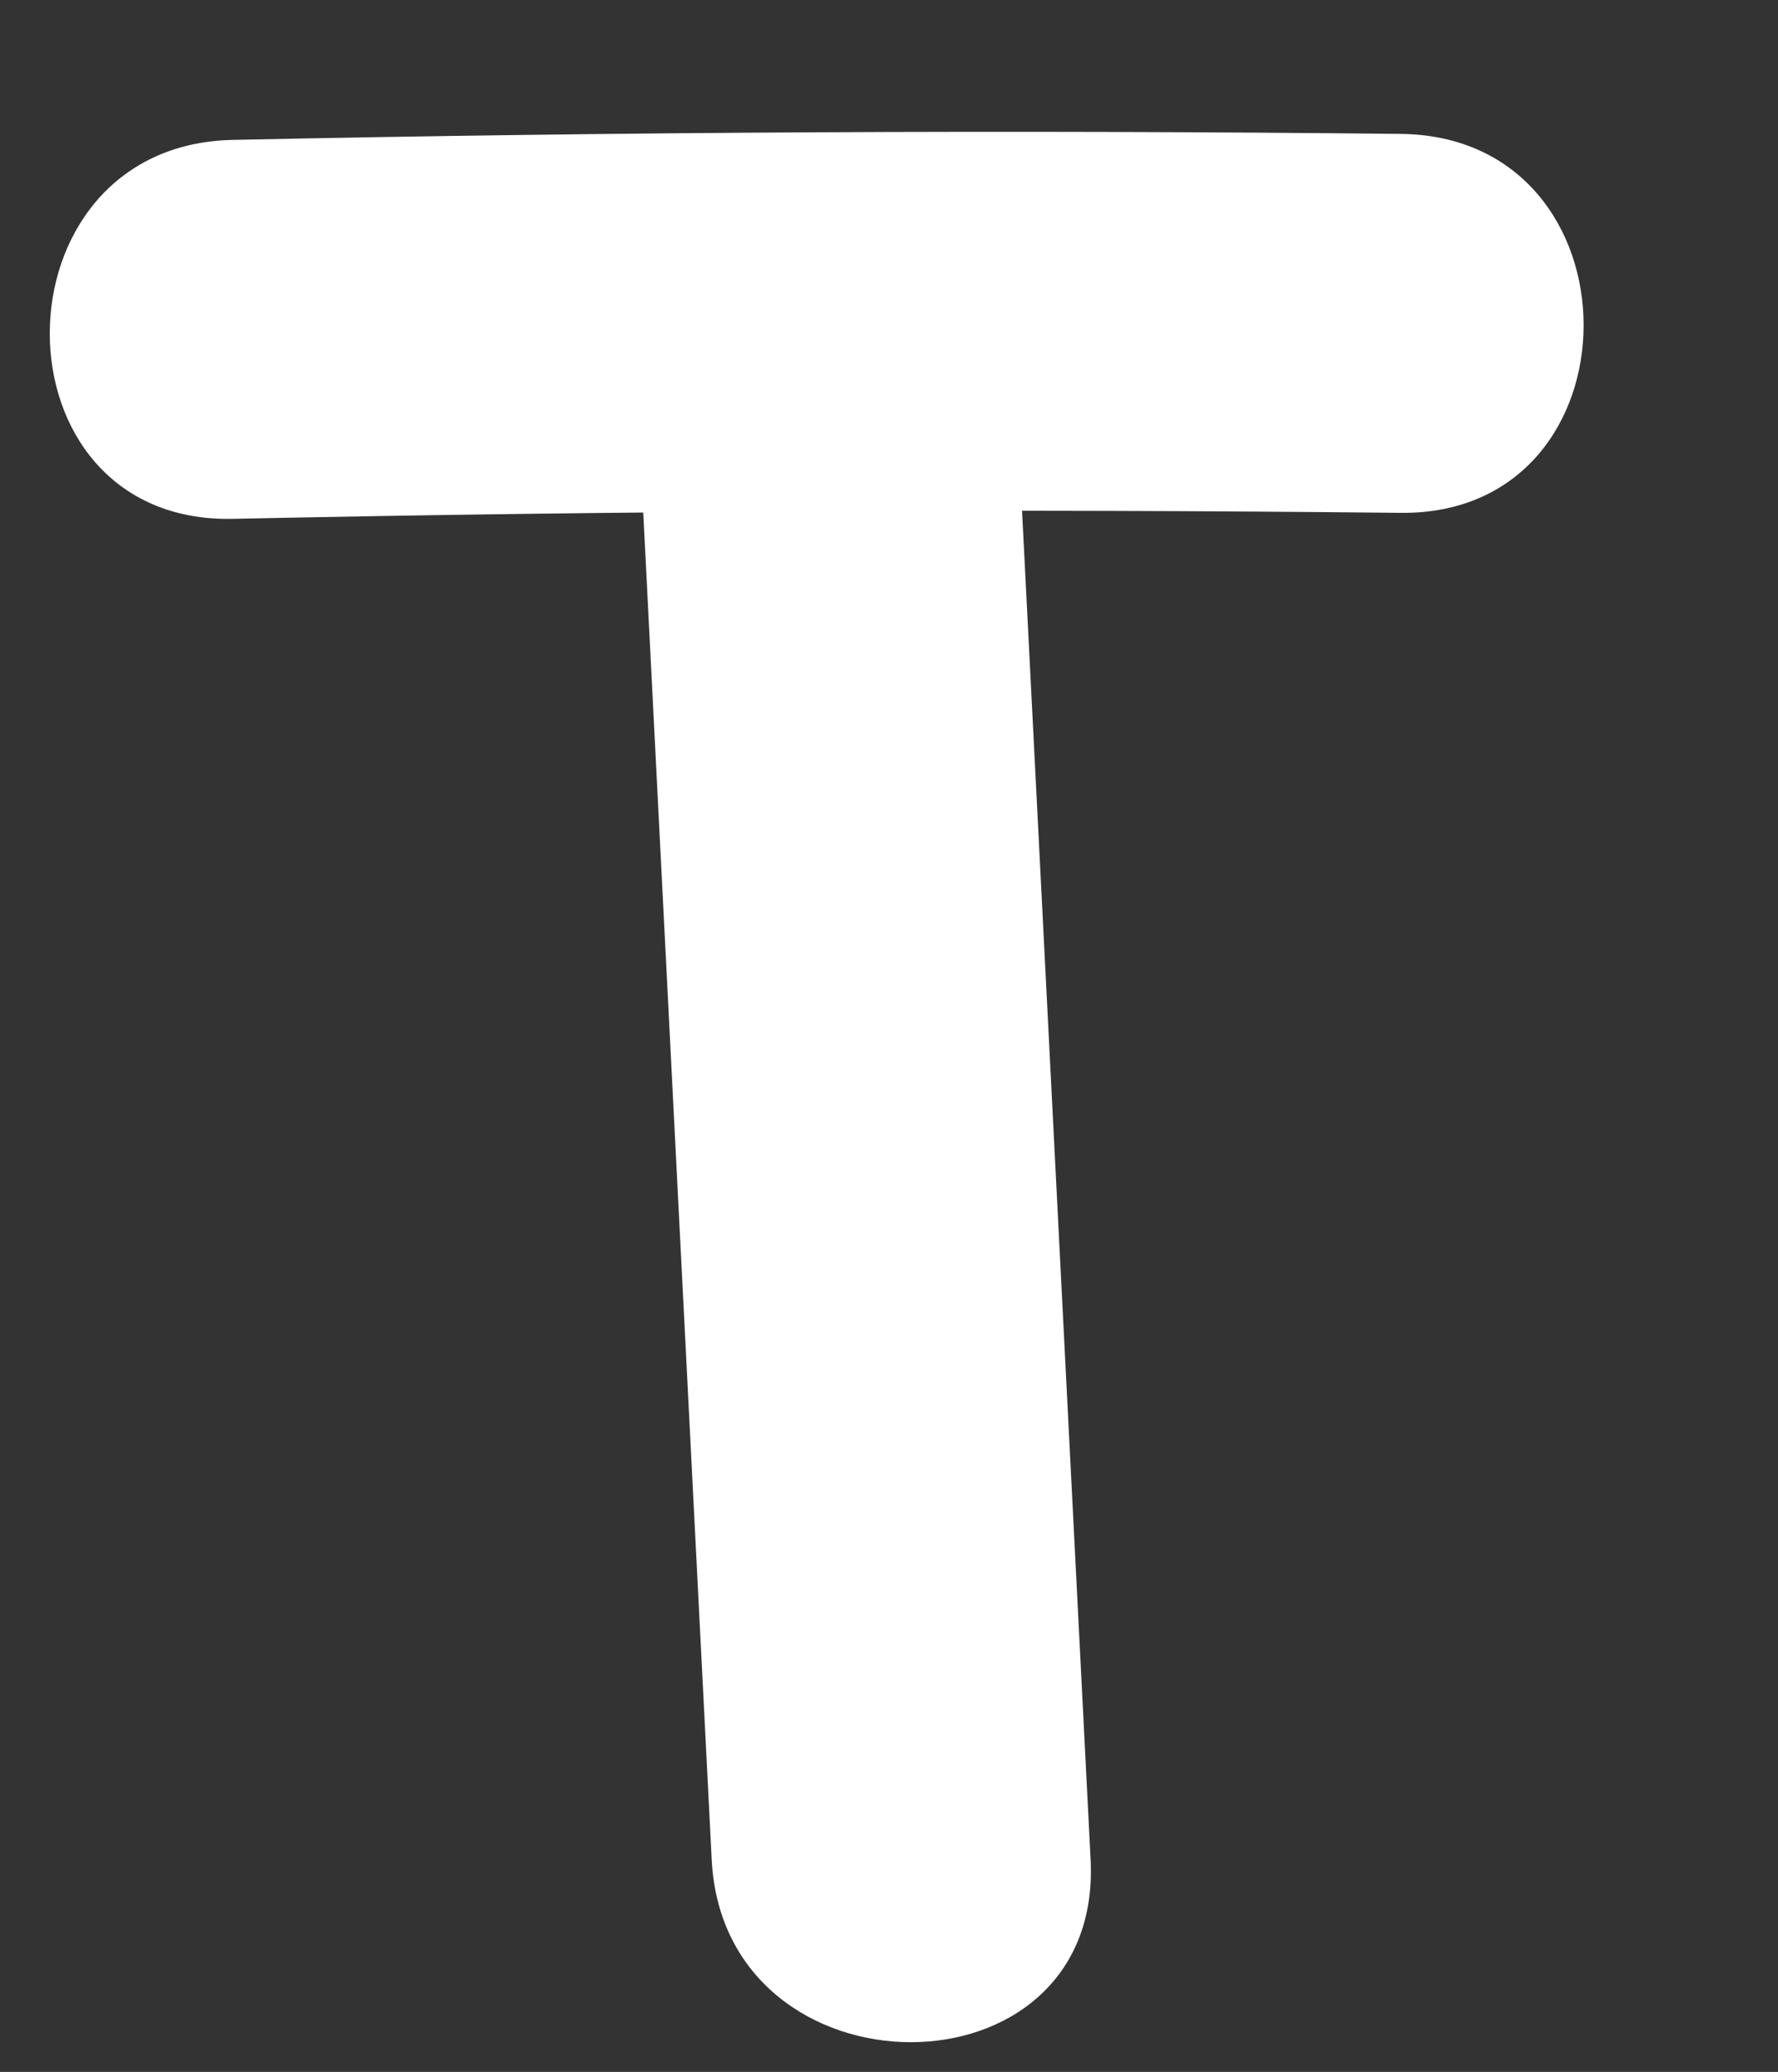
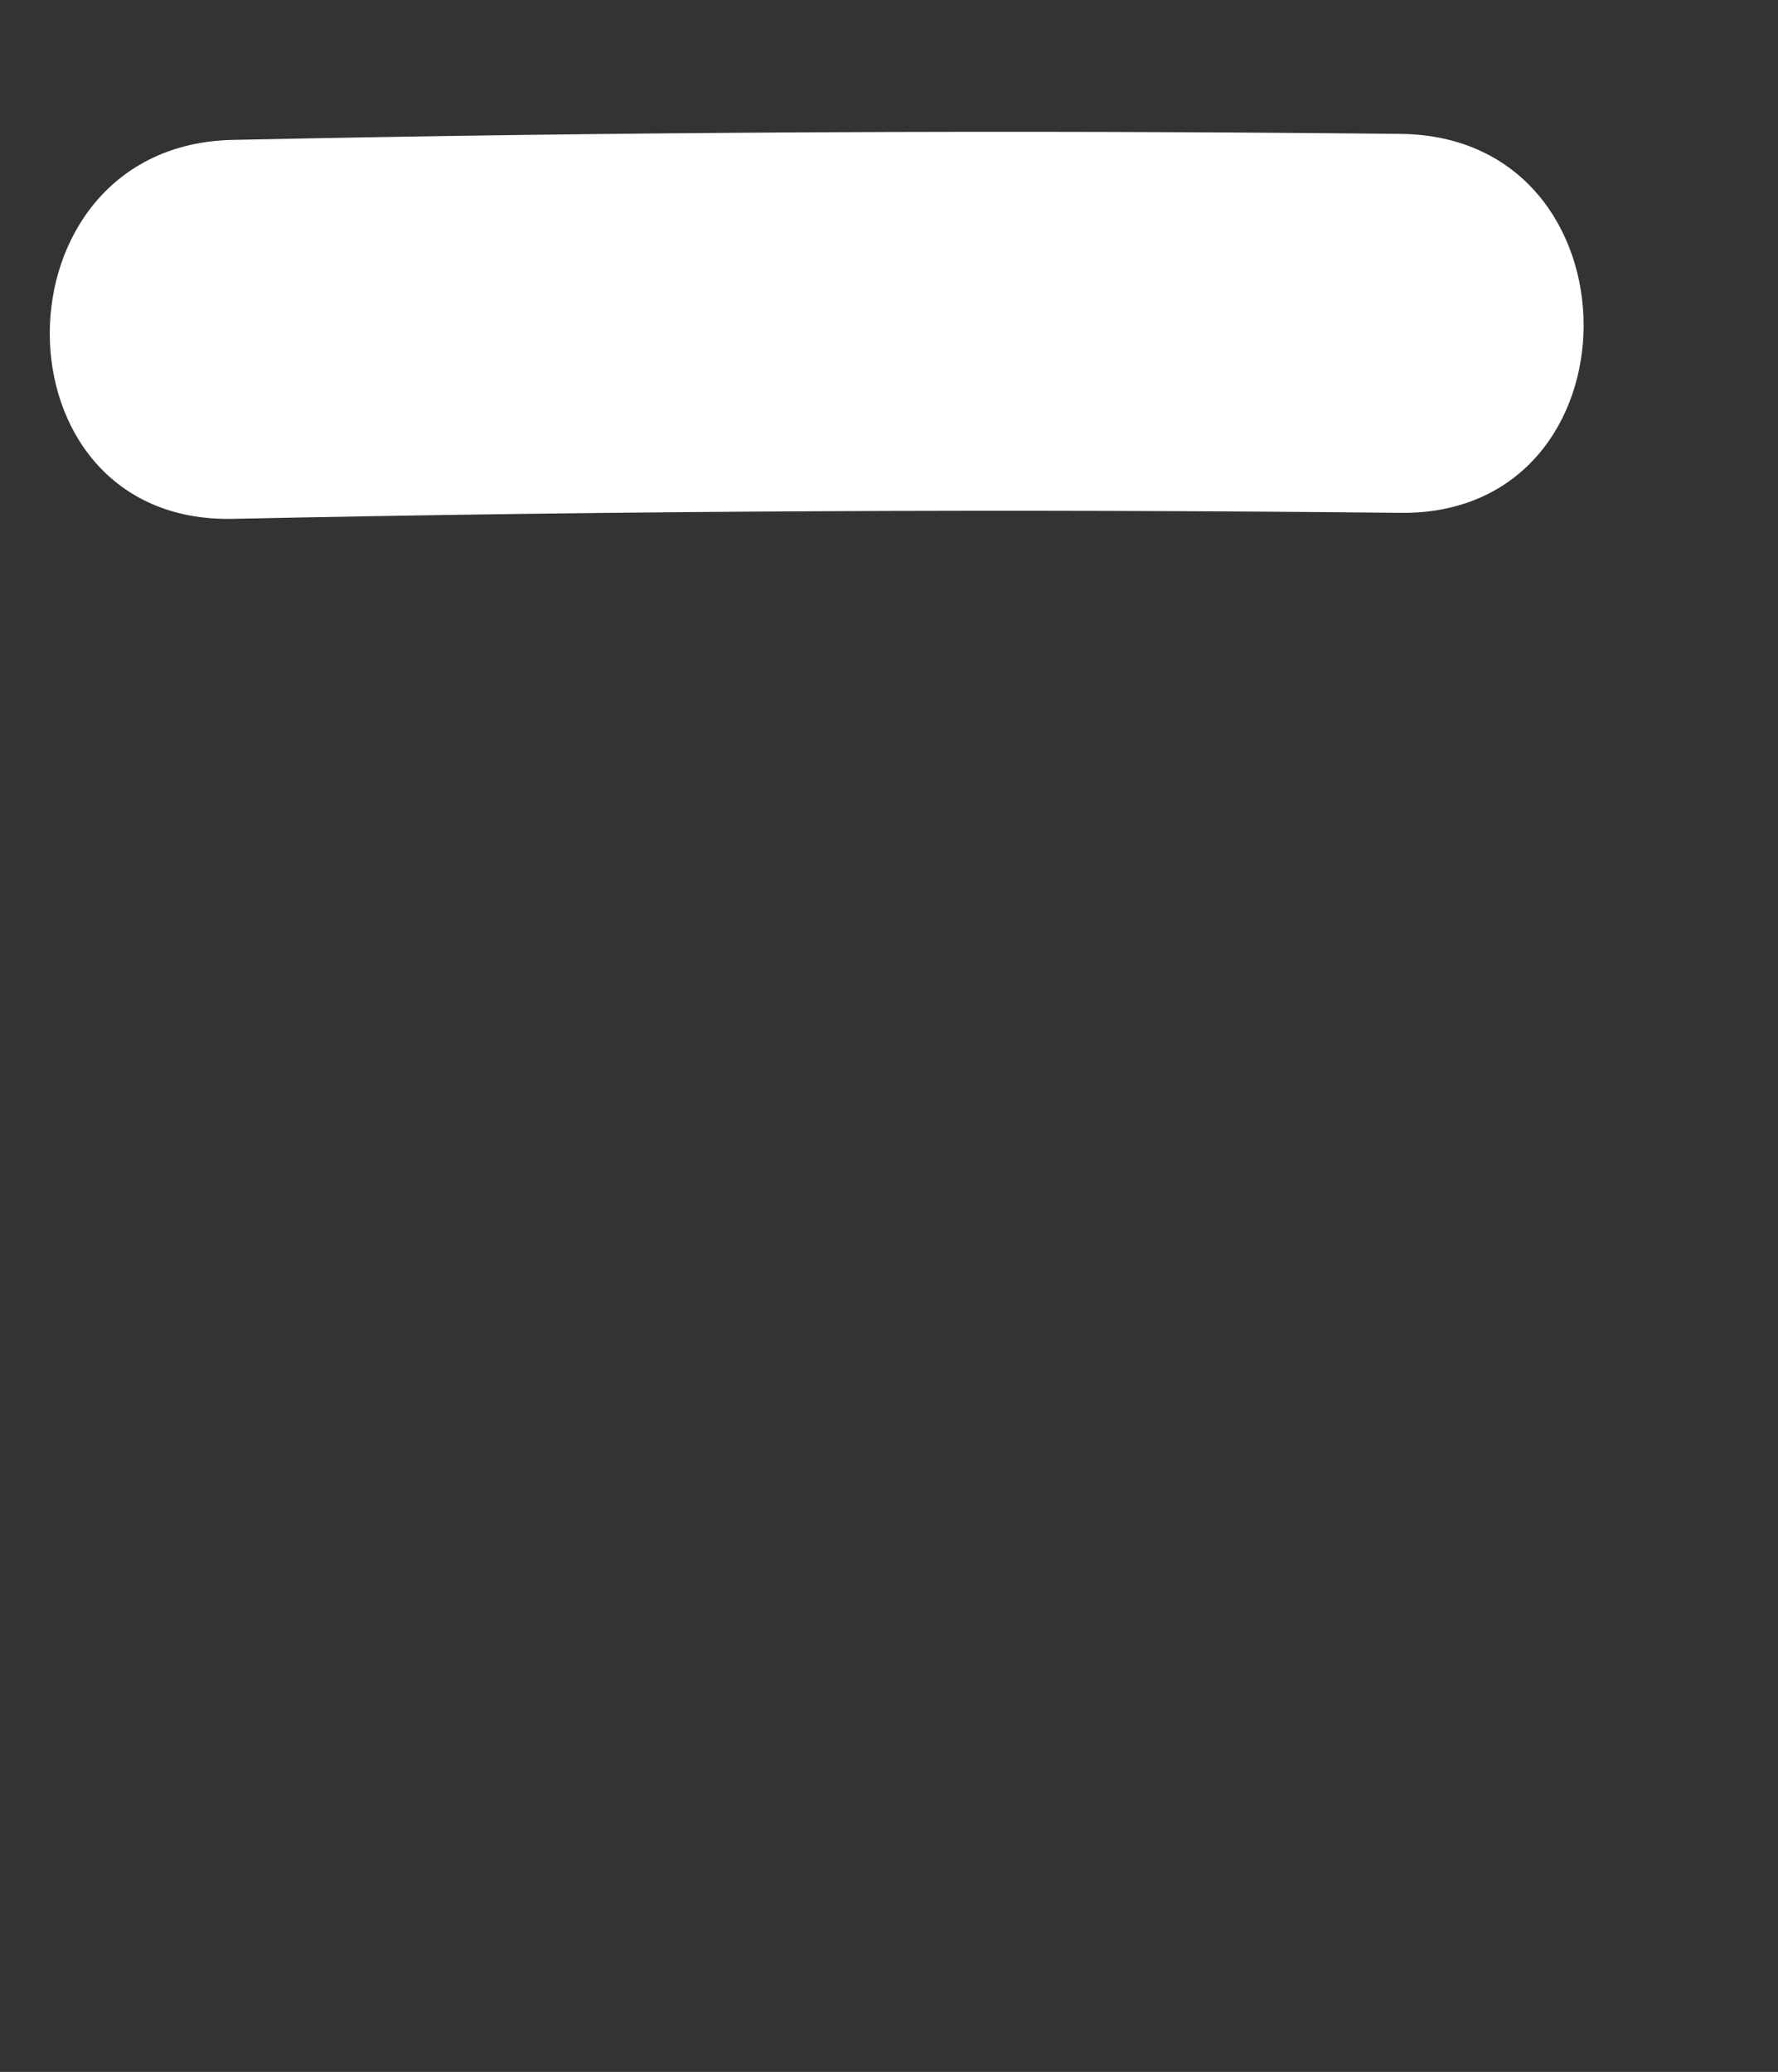
<svg xmlns="http://www.w3.org/2000/svg" id="_Слой_1" data-name="Слой 1" viewBox="0 0 56.31 65.61">
  <rect x="0" y="0" width="56.31" height="65.61" fill="#333333" stroke="none" />
  <defs>
    <style> .cls-1 { fill: #fff; } </style>
  </defs>
  <path class="cls-1" d="m7.37,16.43c12.33-.26,24.66-.32,36.99-.19,7.72.08,7.73-11.92,0-12-12.33-.13-24.66-.07-36.99.19-7.71.16-7.74,12.16,0,12h0Z" />
-   <path class="cls-1" d="m20.14,11.67c.8,15.74,1.6,31.48,2.4,47.22.39,7.68,12.39,7.73,12,0-.8-15.74-1.6-31.48-2.4-47.22-.39-7.68-12.39-7.73-12,0h0Z" />
</svg>